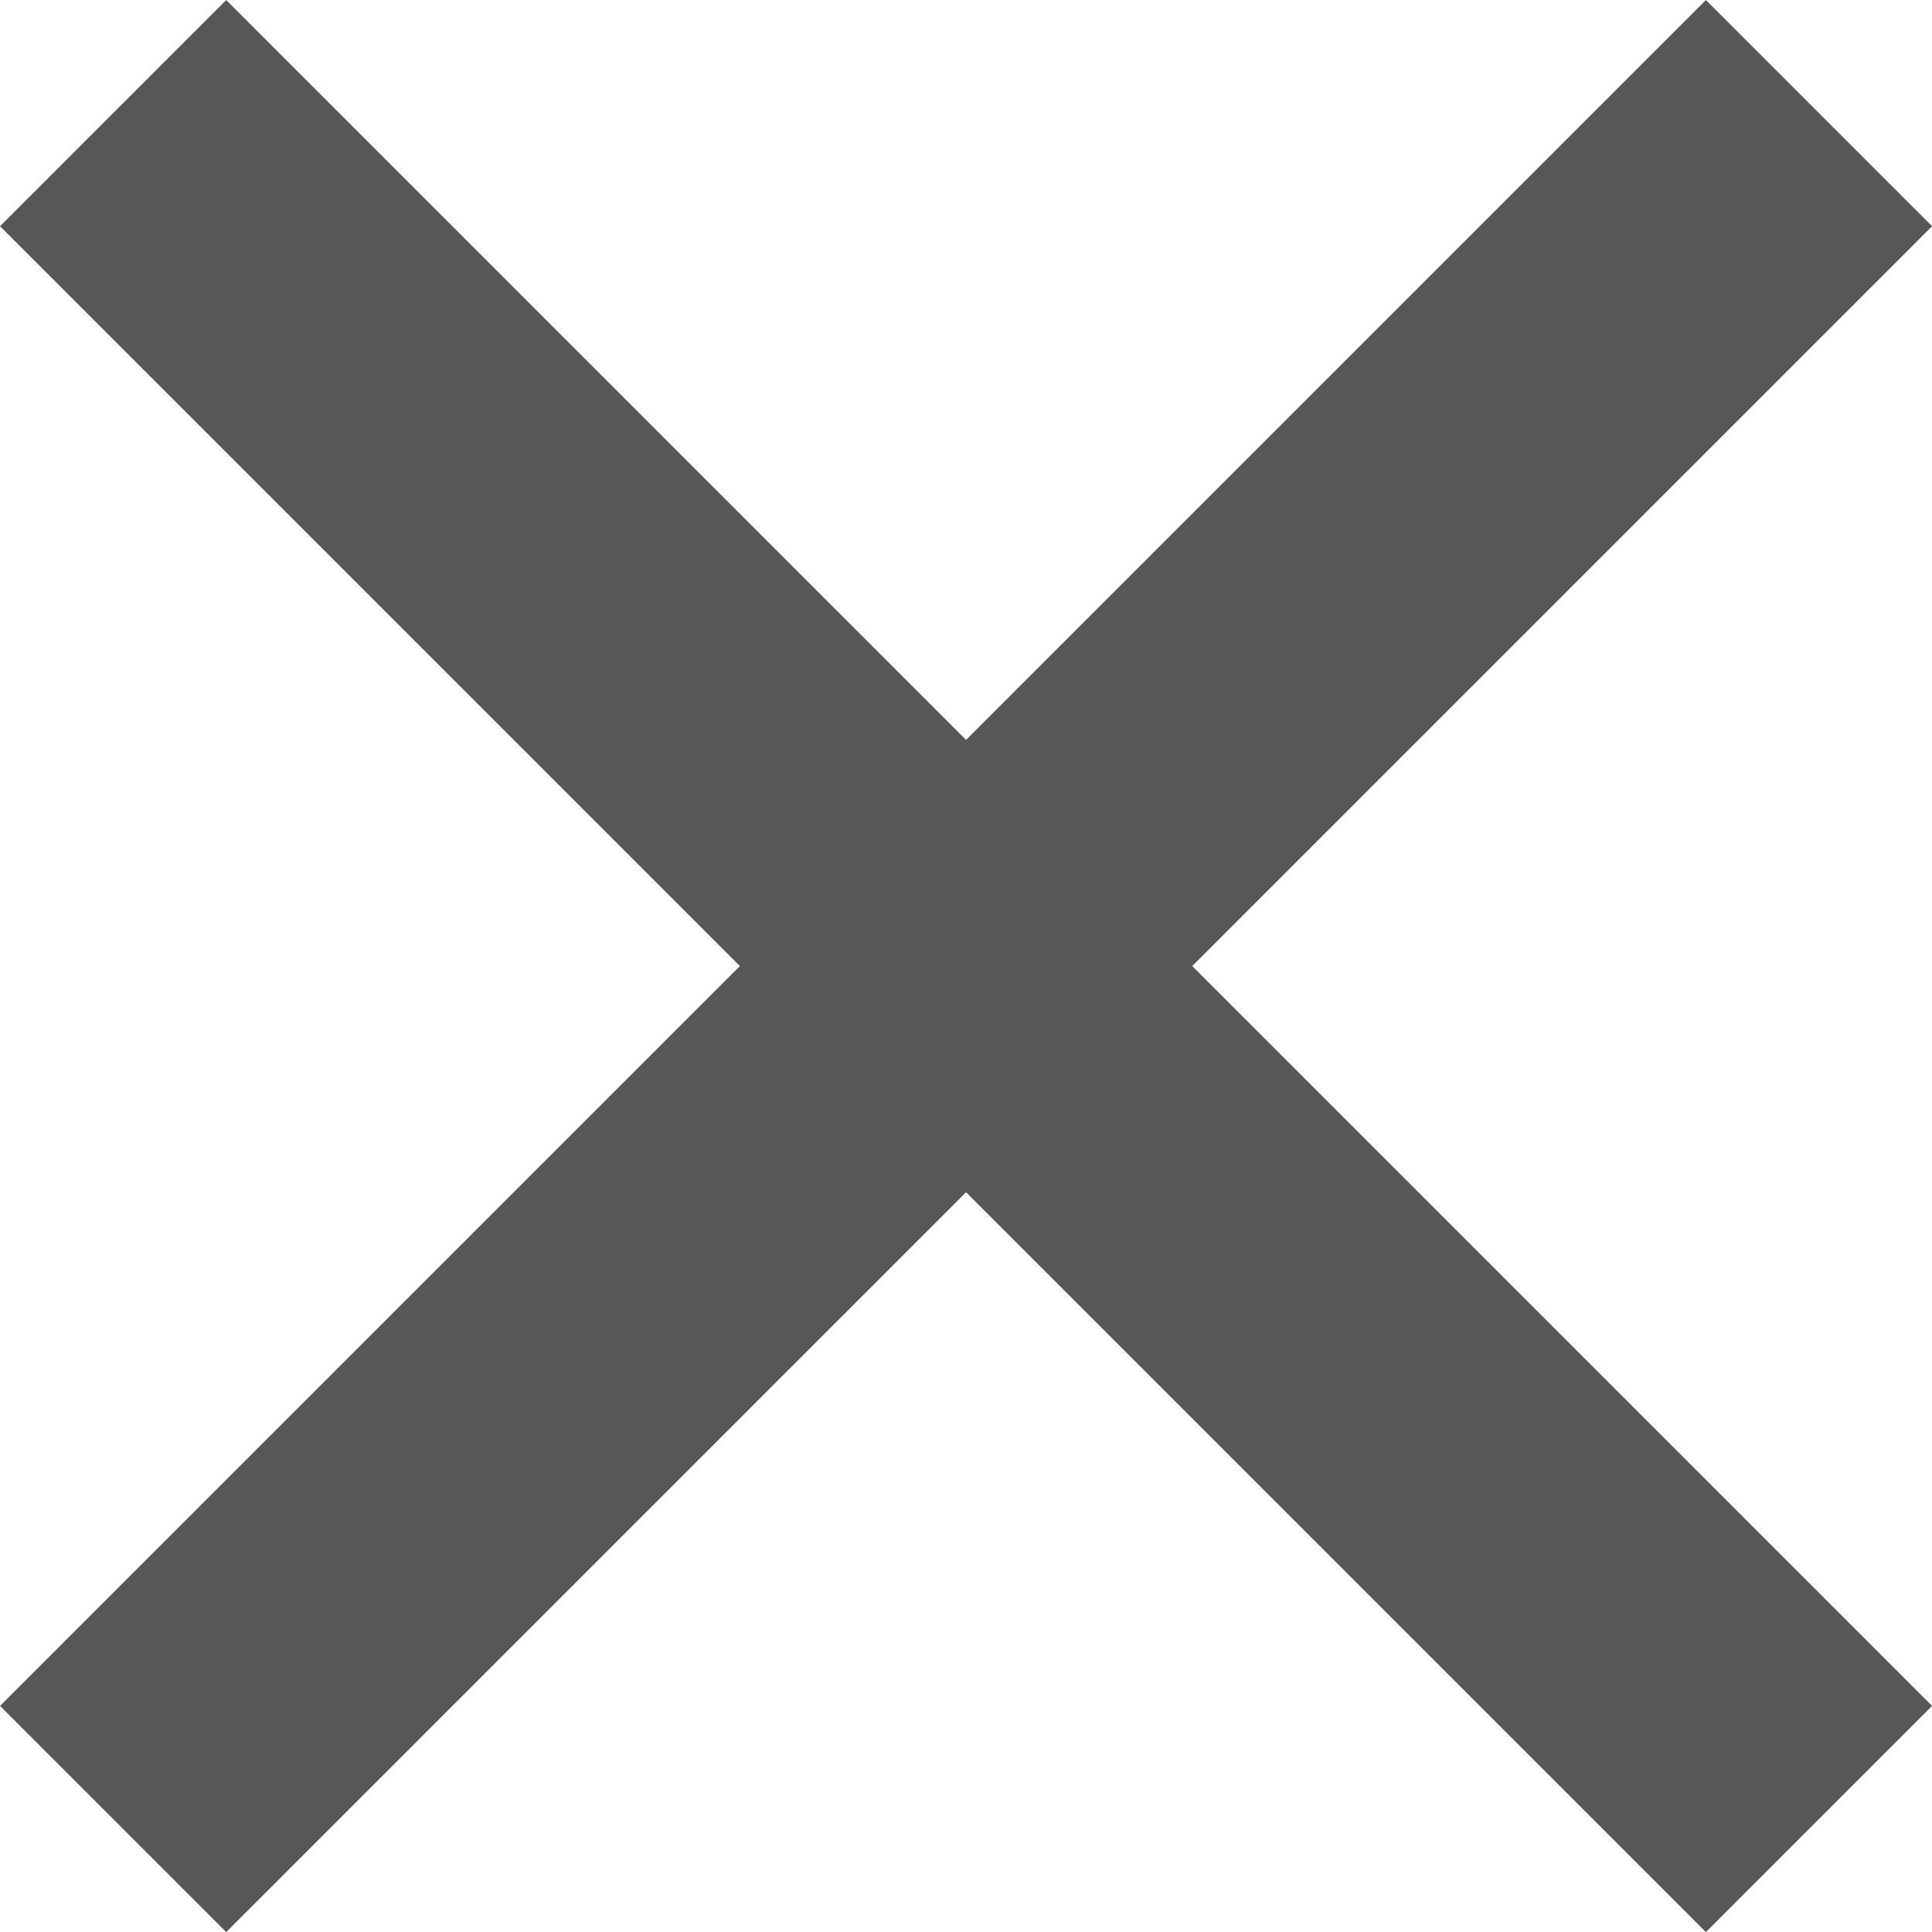
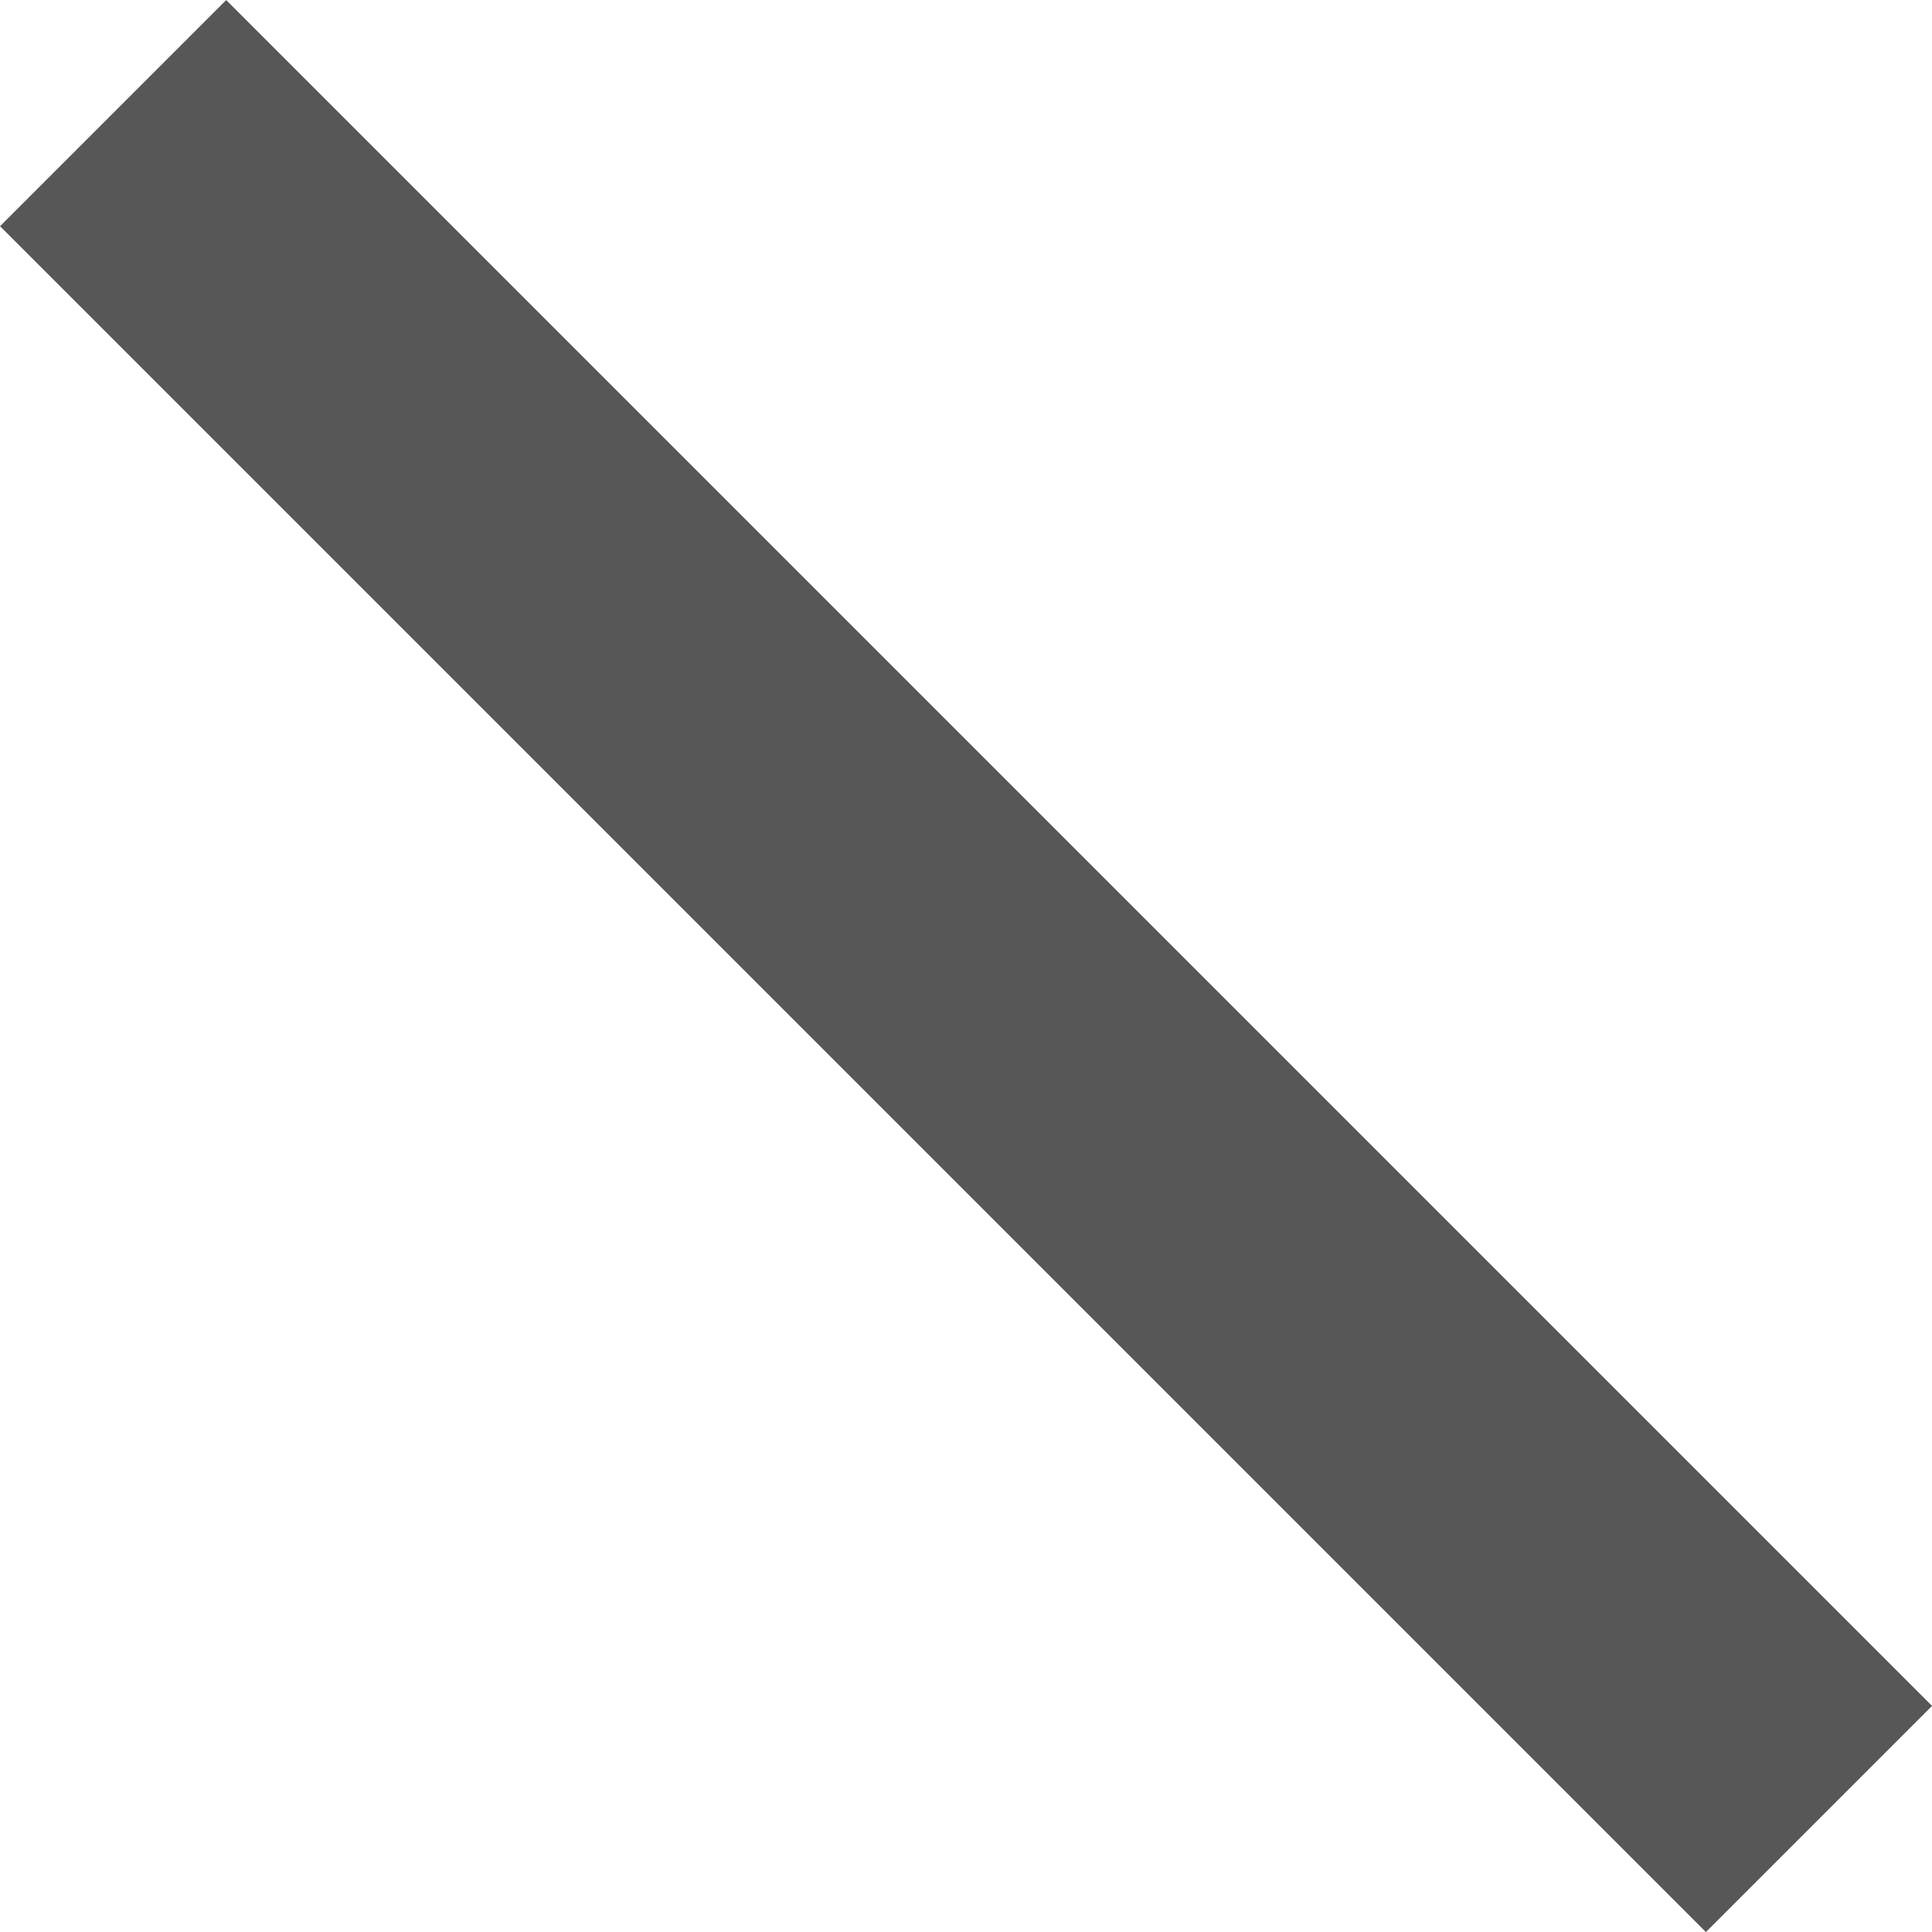
<svg xmlns="http://www.w3.org/2000/svg" width="18.121" height="18.121" viewBox="0 0 18.121 18.121">
  <defs>
    <style>.a{fill:none;stroke:#575757;stroke-width:3px;}</style>
  </defs>
  <g transform="translate(-44.169 -110.271)">
    <path class="a" d="M118.23-33.668l16,16" transform="translate(-73 145)" />
-     <path class="a" d="M118.23-33.668l16-16" transform="translate(-73 161)" />
  </g>
</svg>